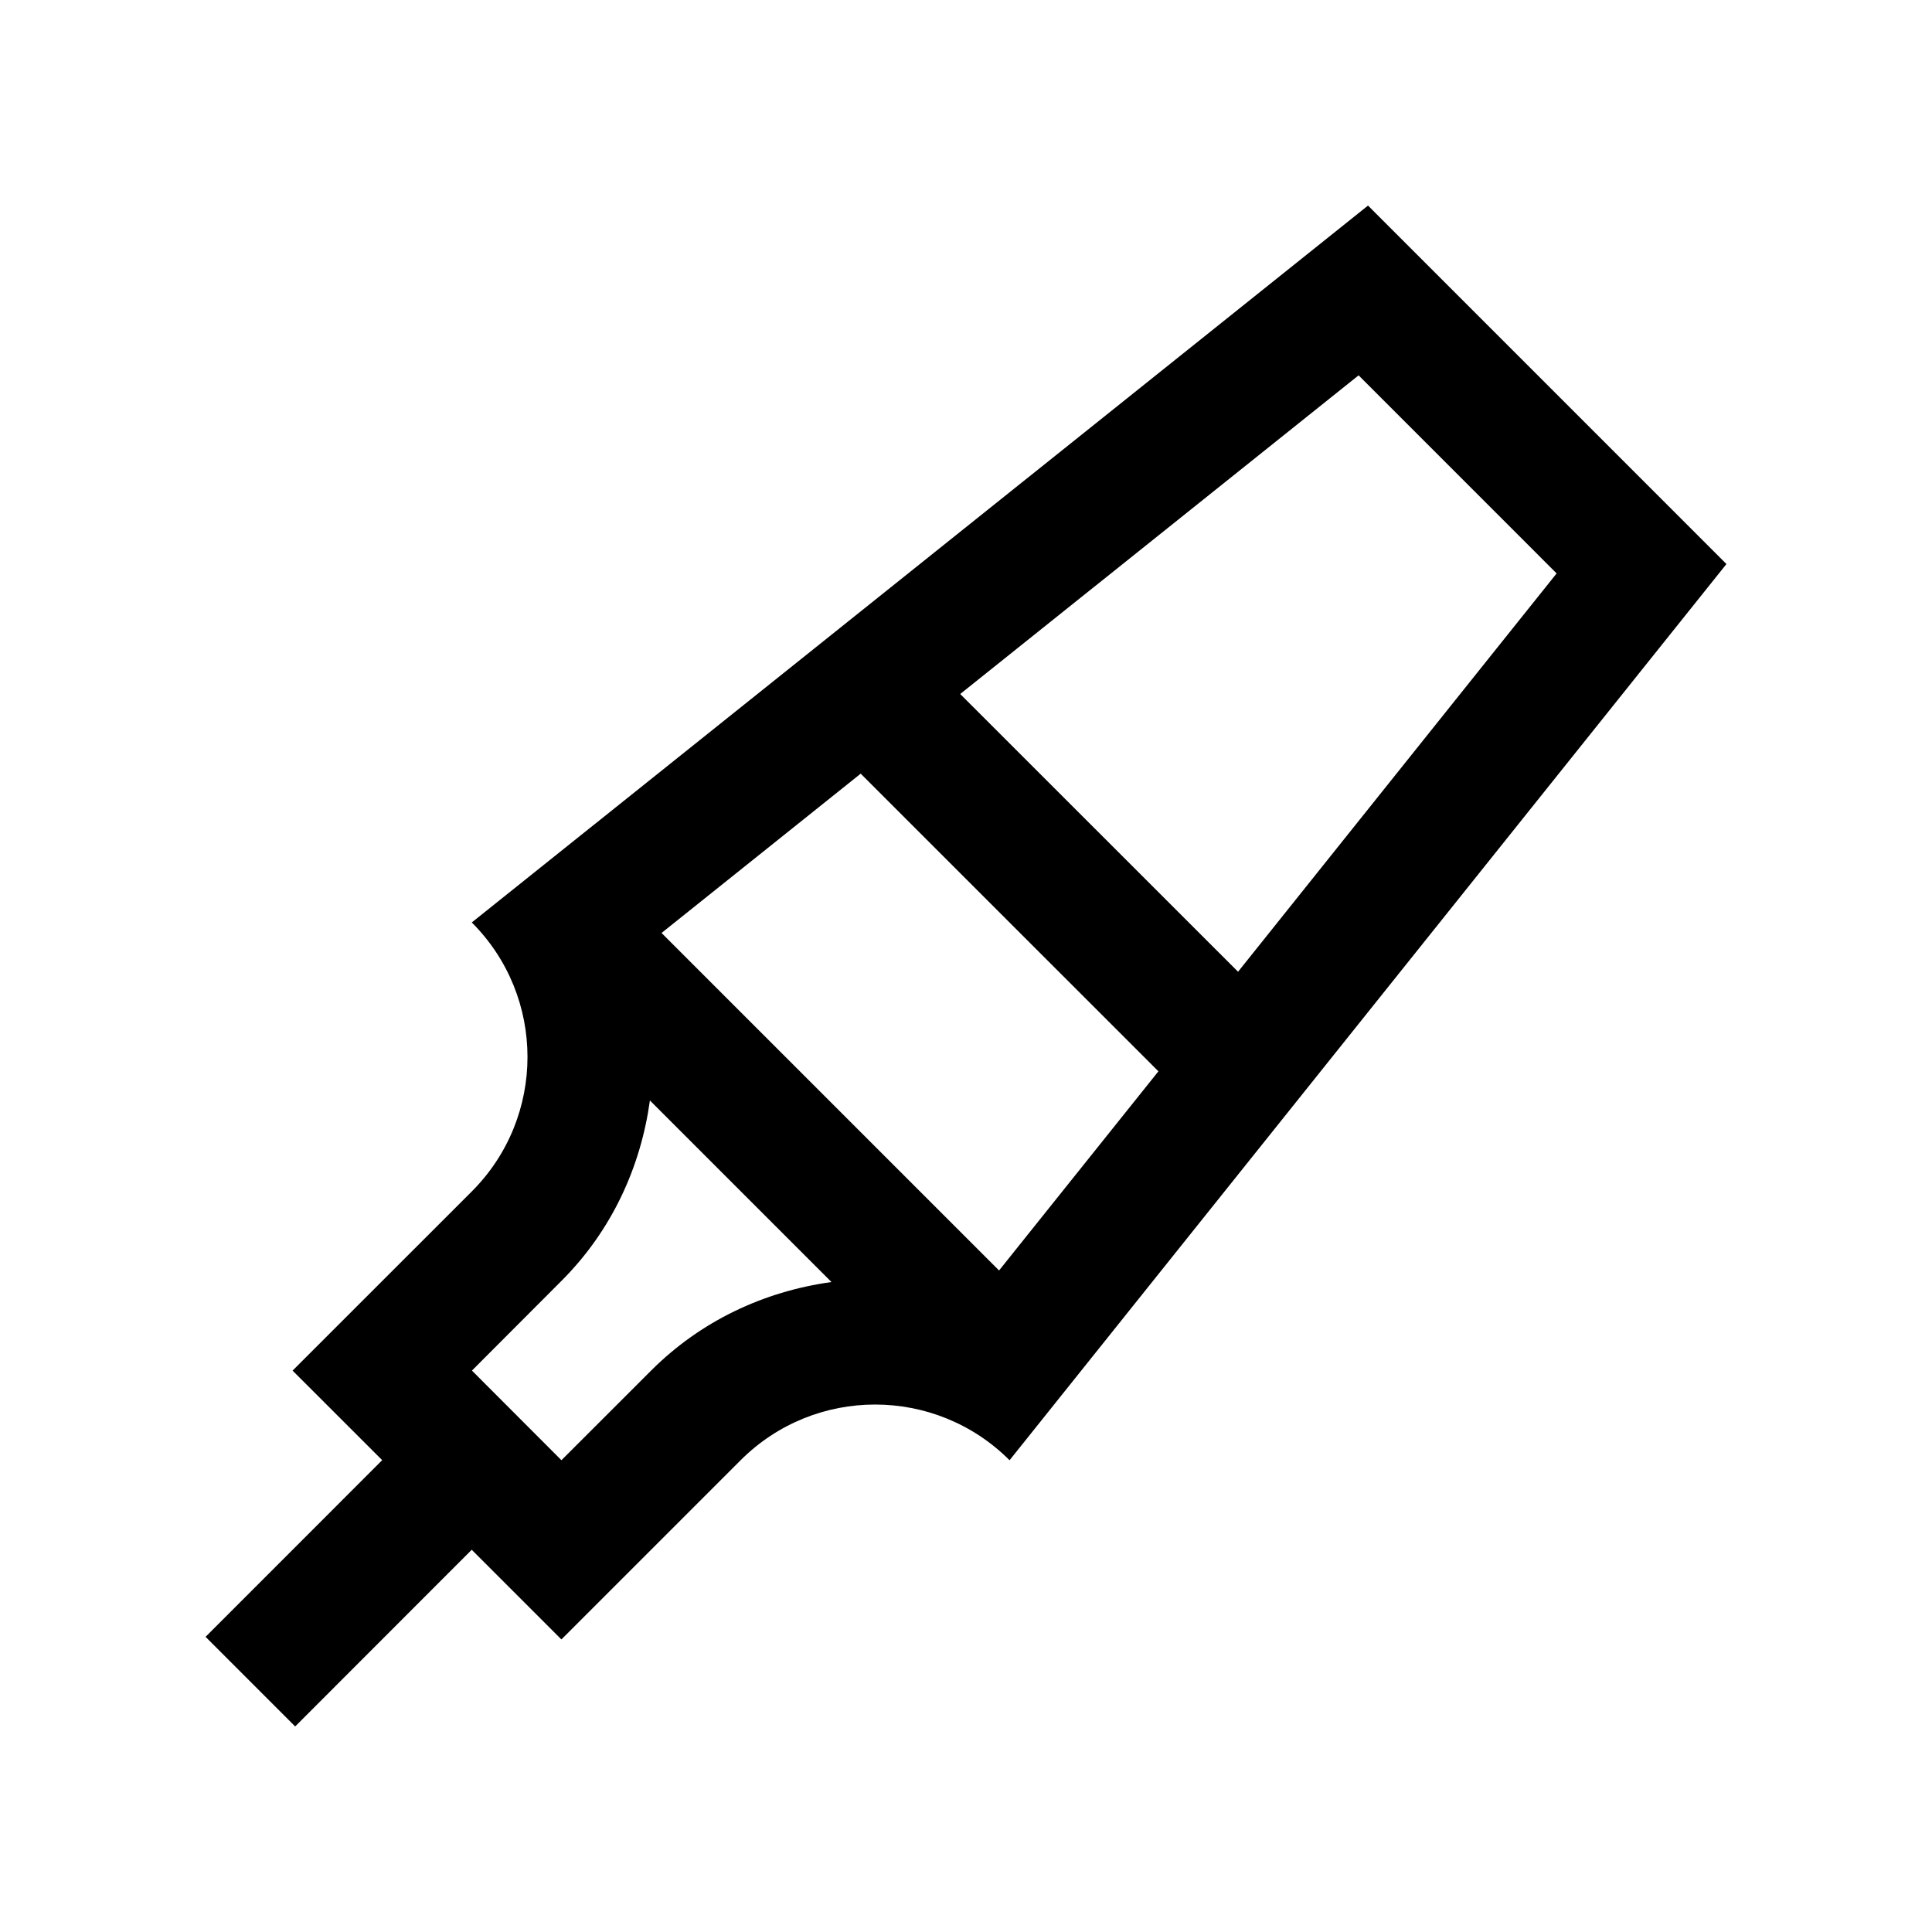
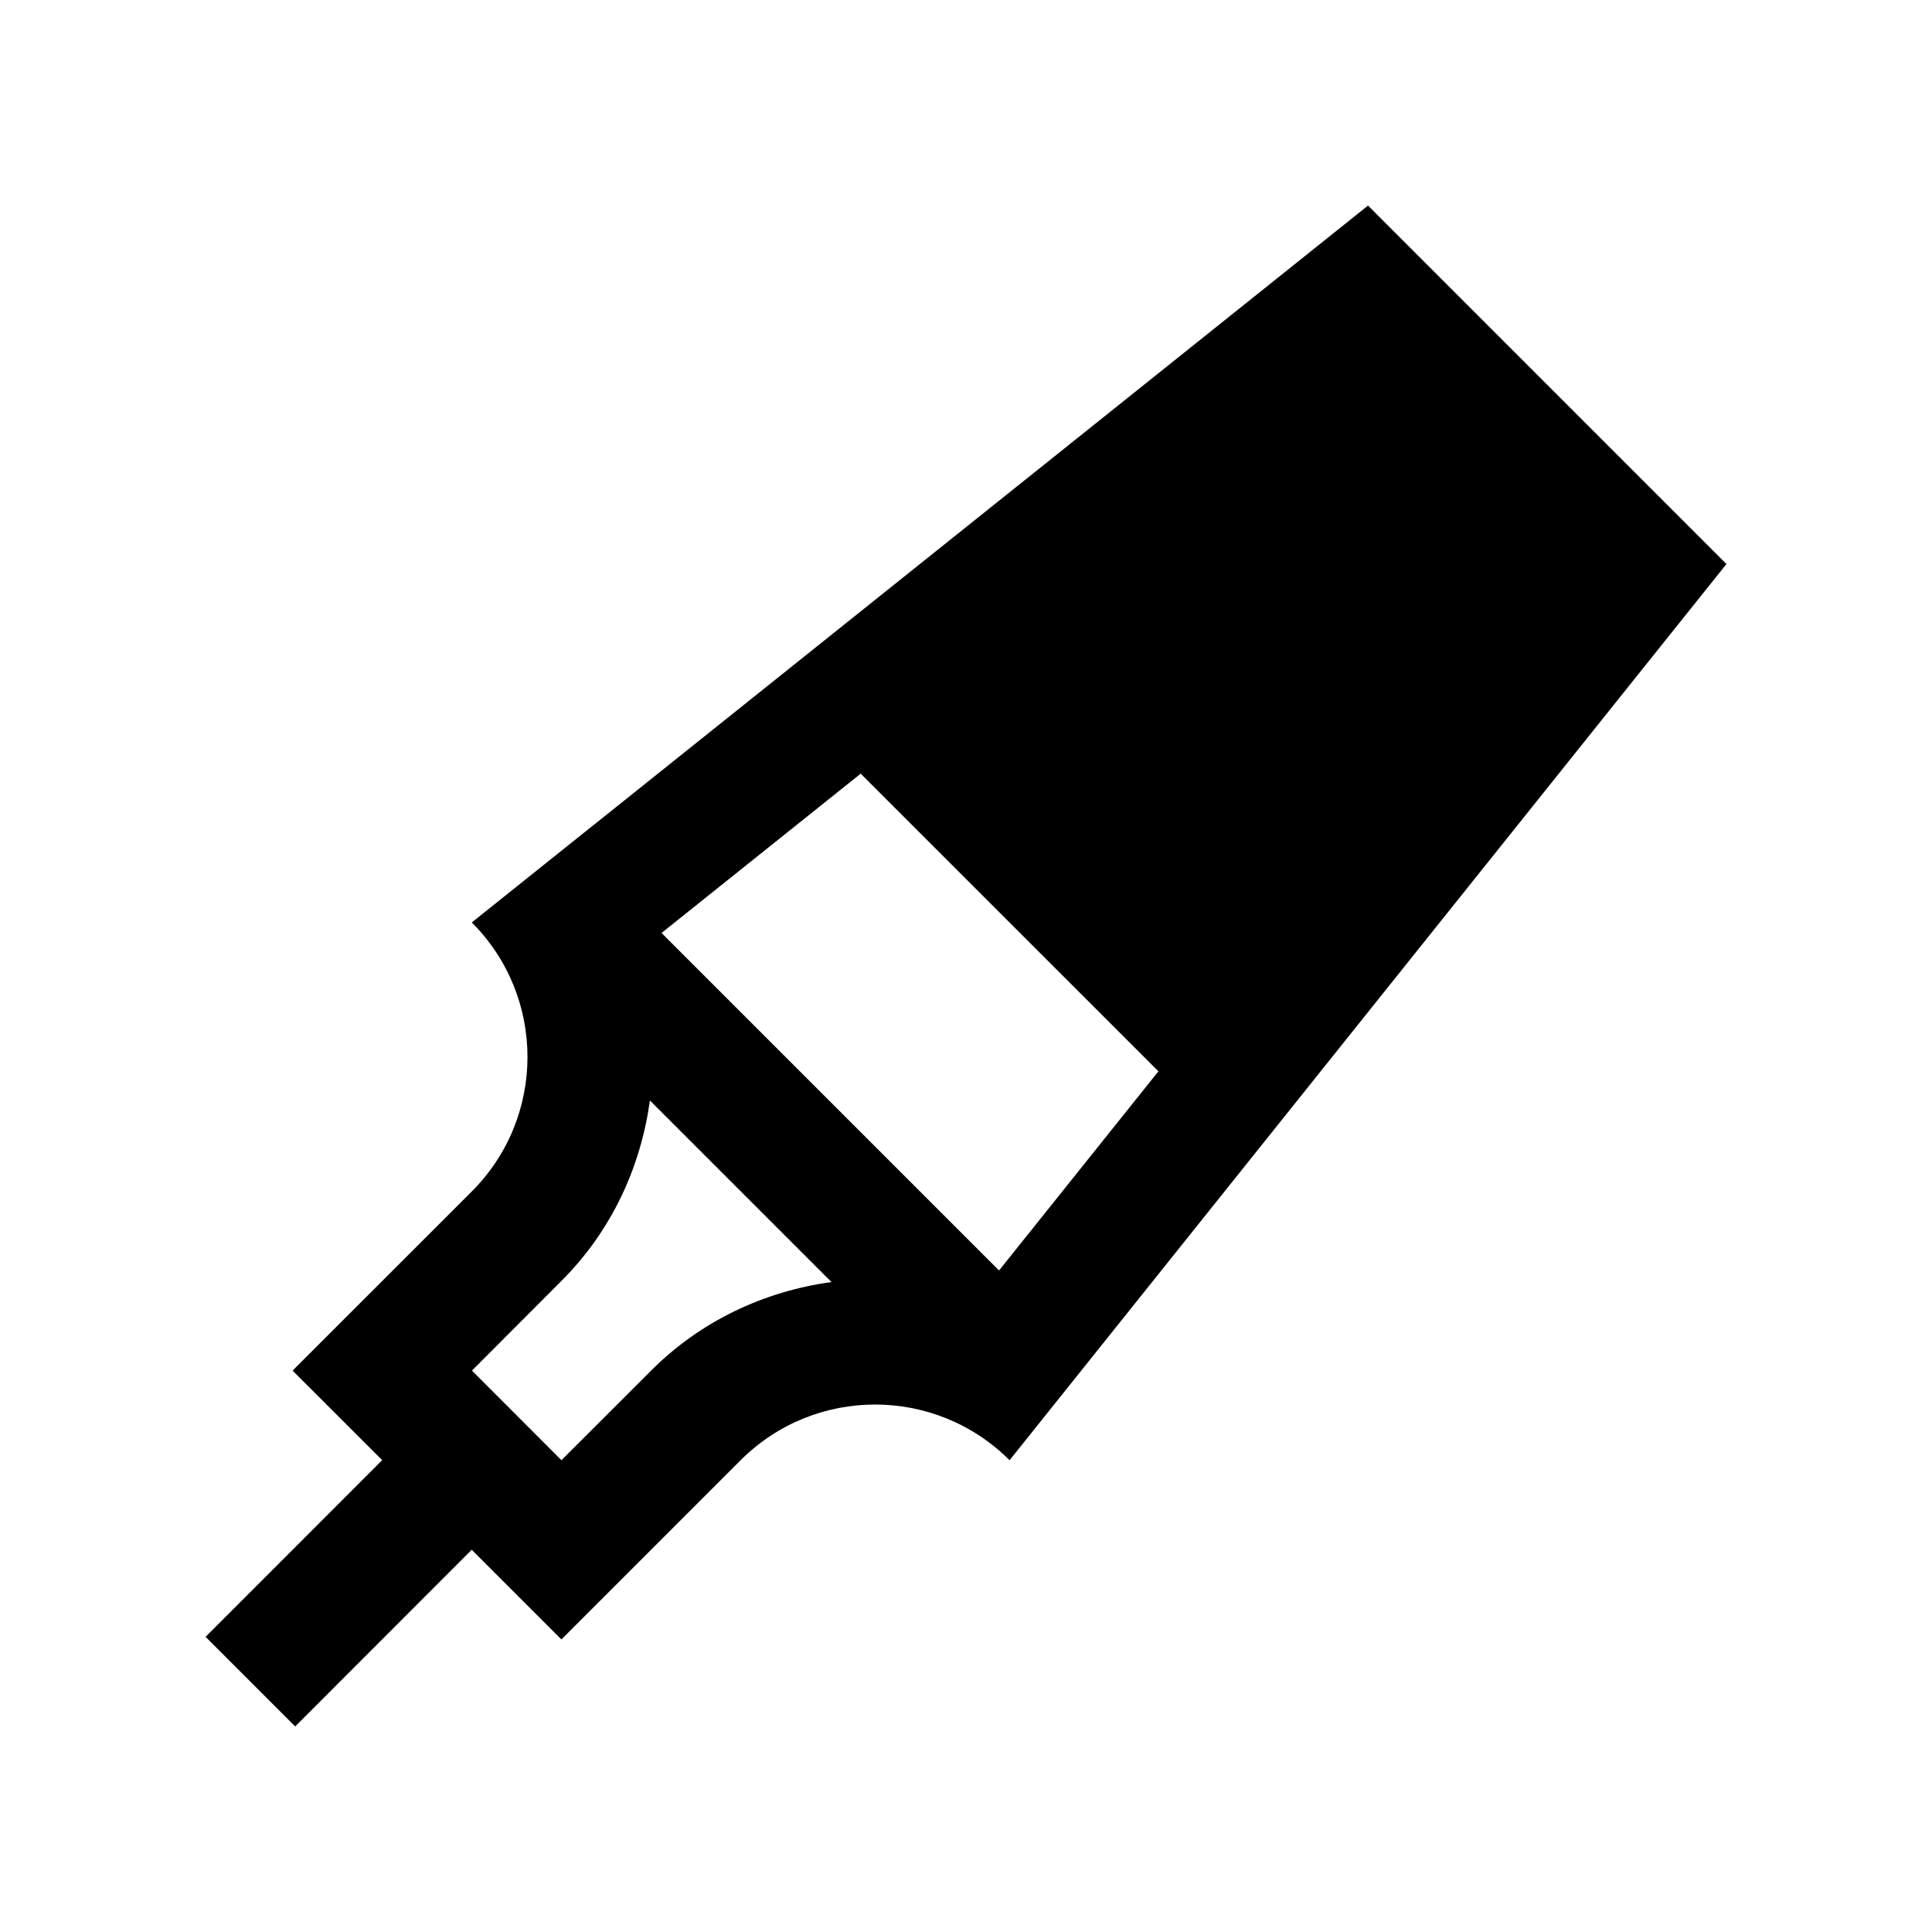
<svg xmlns="http://www.w3.org/2000/svg" fill="#000000" width="800px" height="800px" version="1.1" viewBox="144 144 512 512">
-   <path d="m506.54 198.48-237.51 189.98c19.68 19.672 19.68 51.59 0.016 71.27l-47.508 47.492 23.746 23.734-46.805 46.82 23.746 23.75 46.789-46.824 23.766 23.766 47.492-47.492c19.68-19.68 51.594-19.68 71.273 0l189.98-237.5zm-189.99 308.74-23.766 23.75-23.715-23.75 23.715-23.766c13.43-13.41 21.039-30.324 23.449-47.82l48.117 48.117c-18.035 2.496-34.738 10.402-47.801 23.469zm92.211-26.531-89.445-89.445 52.777-42.215 78.898 78.883zm-10.297-152.77 105.58-84.449 52.477 52.492-84.422 105.56z" />
+   <path d="m506.54 198.48-237.51 189.98c19.68 19.672 19.68 51.59 0.016 71.27l-47.508 47.492 23.746 23.734-46.805 46.82 23.746 23.75 46.789-46.824 23.766 23.766 47.492-47.492c19.68-19.68 51.594-19.68 71.273 0l189.98-237.5zm-189.99 308.74-23.766 23.75-23.715-23.75 23.715-23.766c13.43-13.41 21.039-30.324 23.449-47.82l48.117 48.117c-18.035 2.496-34.738 10.402-47.801 23.469zm92.211-26.531-89.445-89.445 52.777-42.215 78.898 78.883zz" />
</svg>